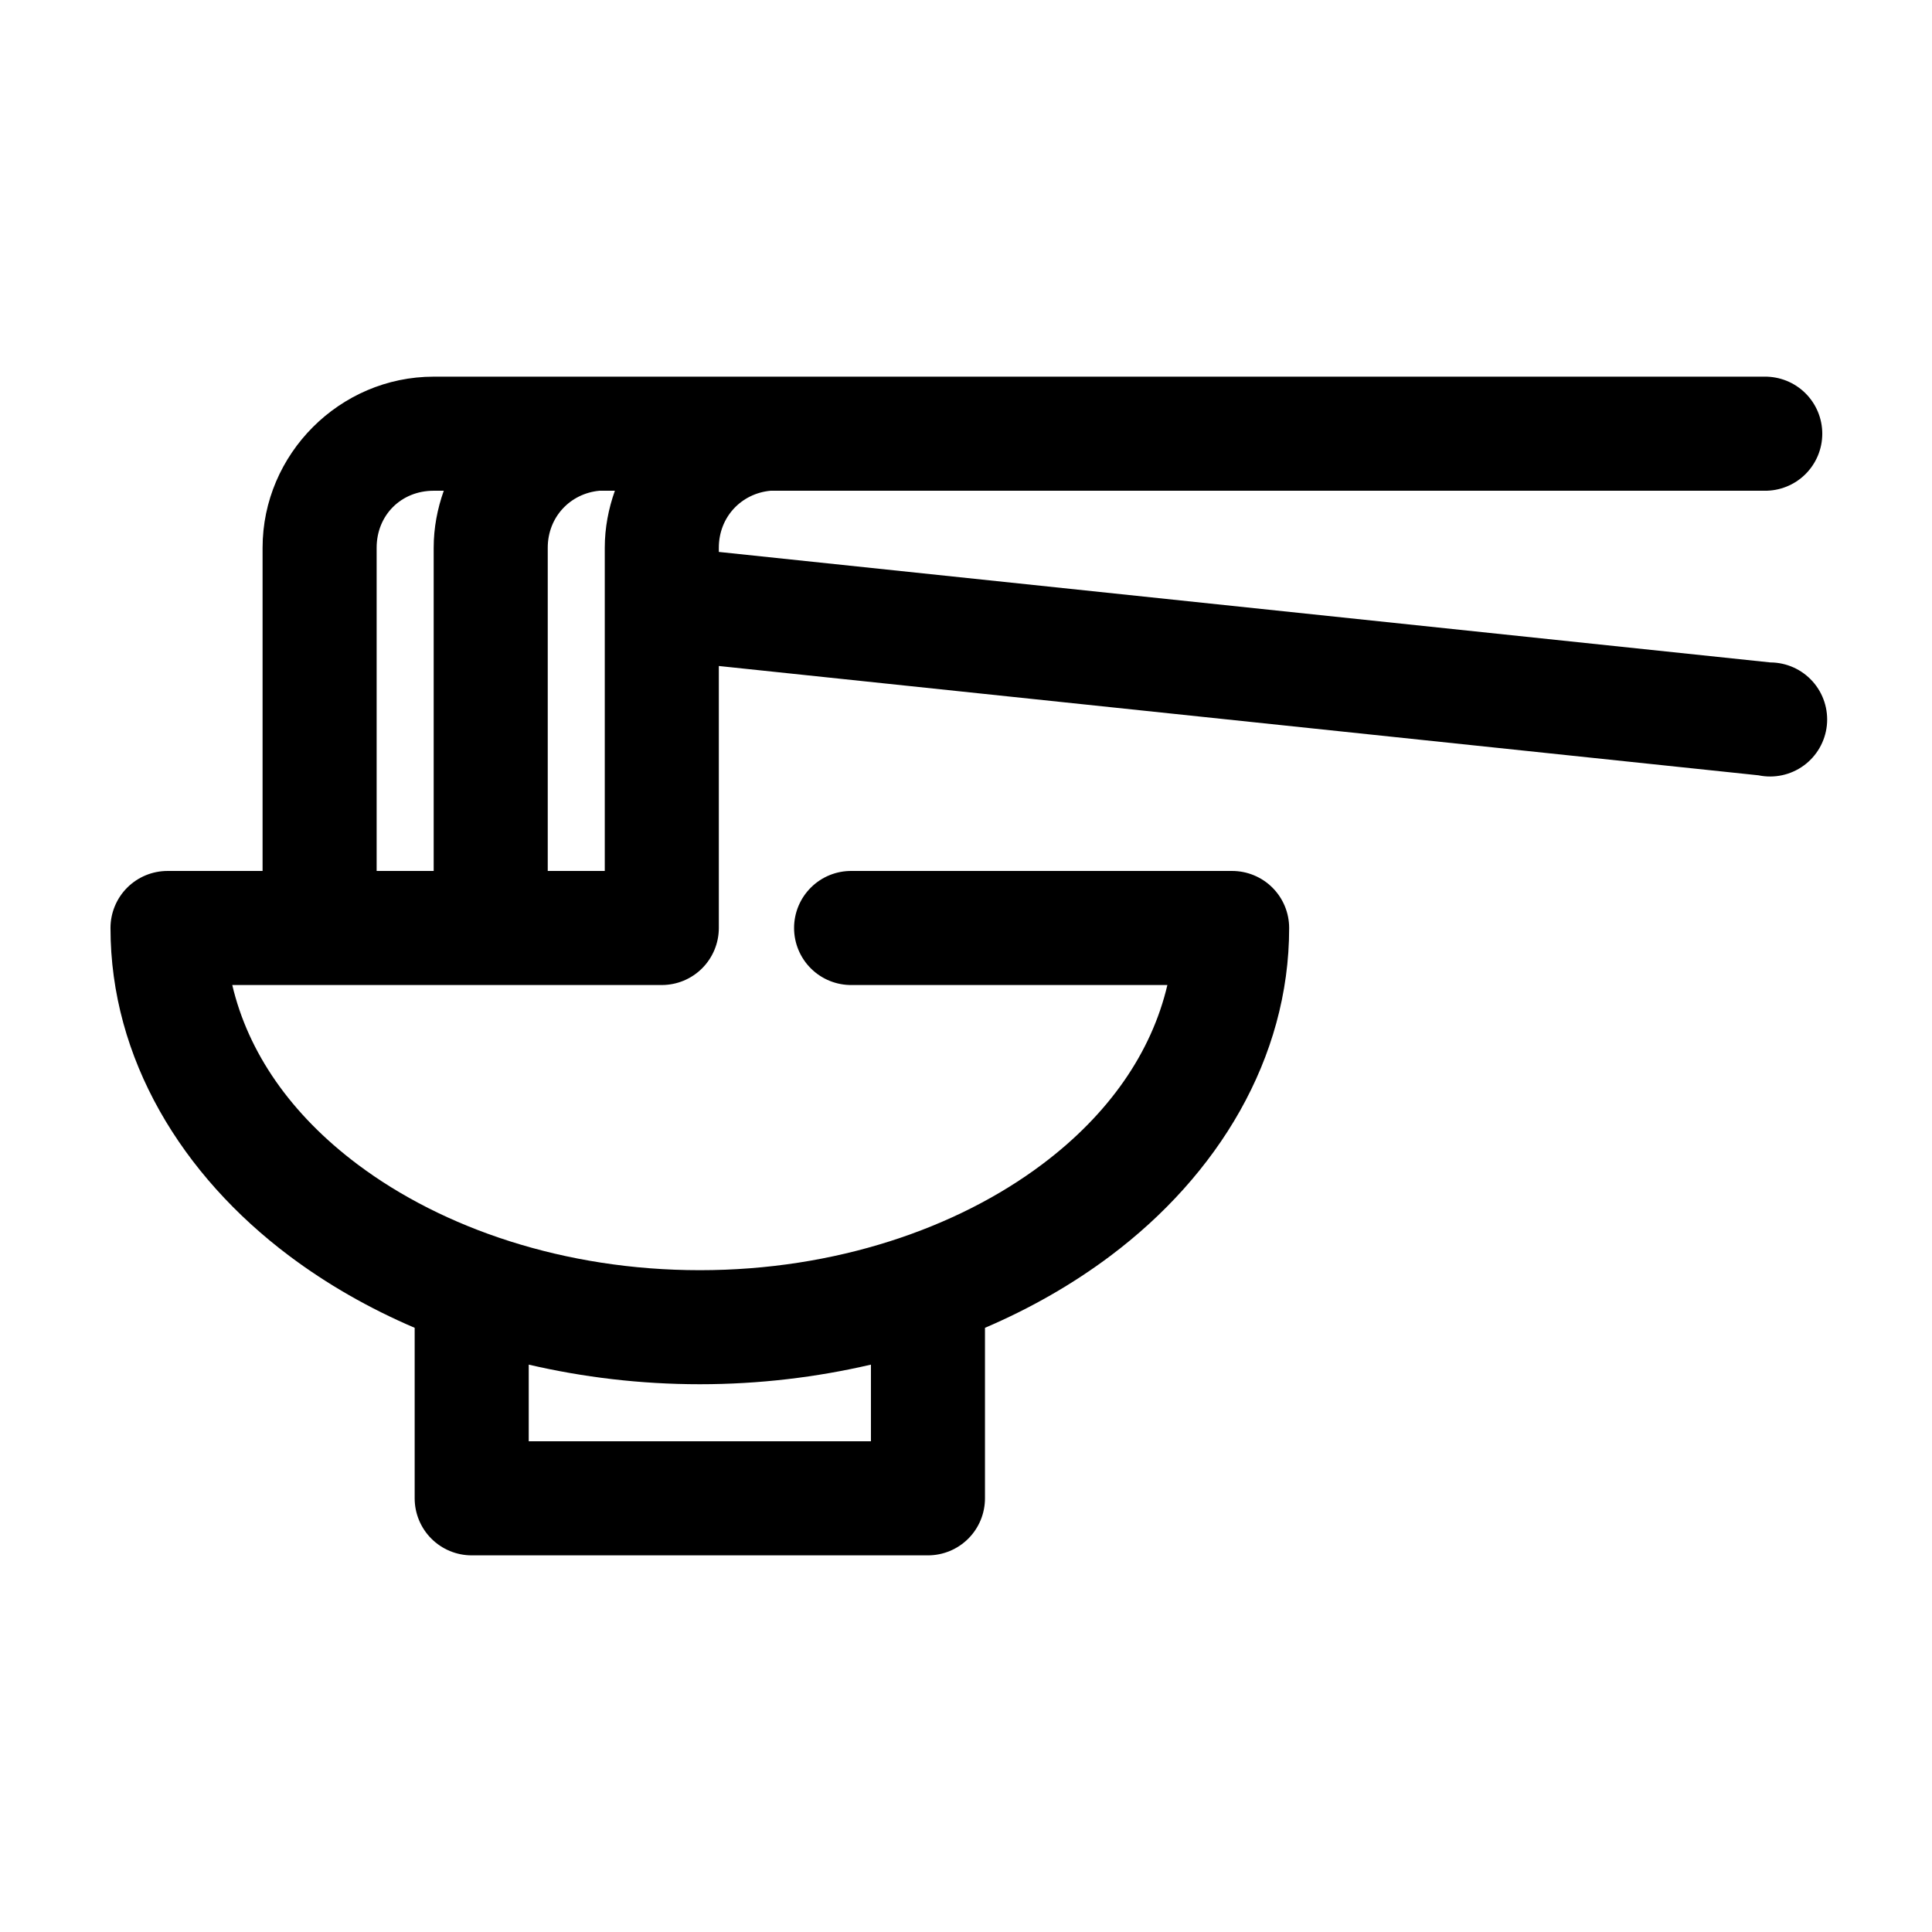
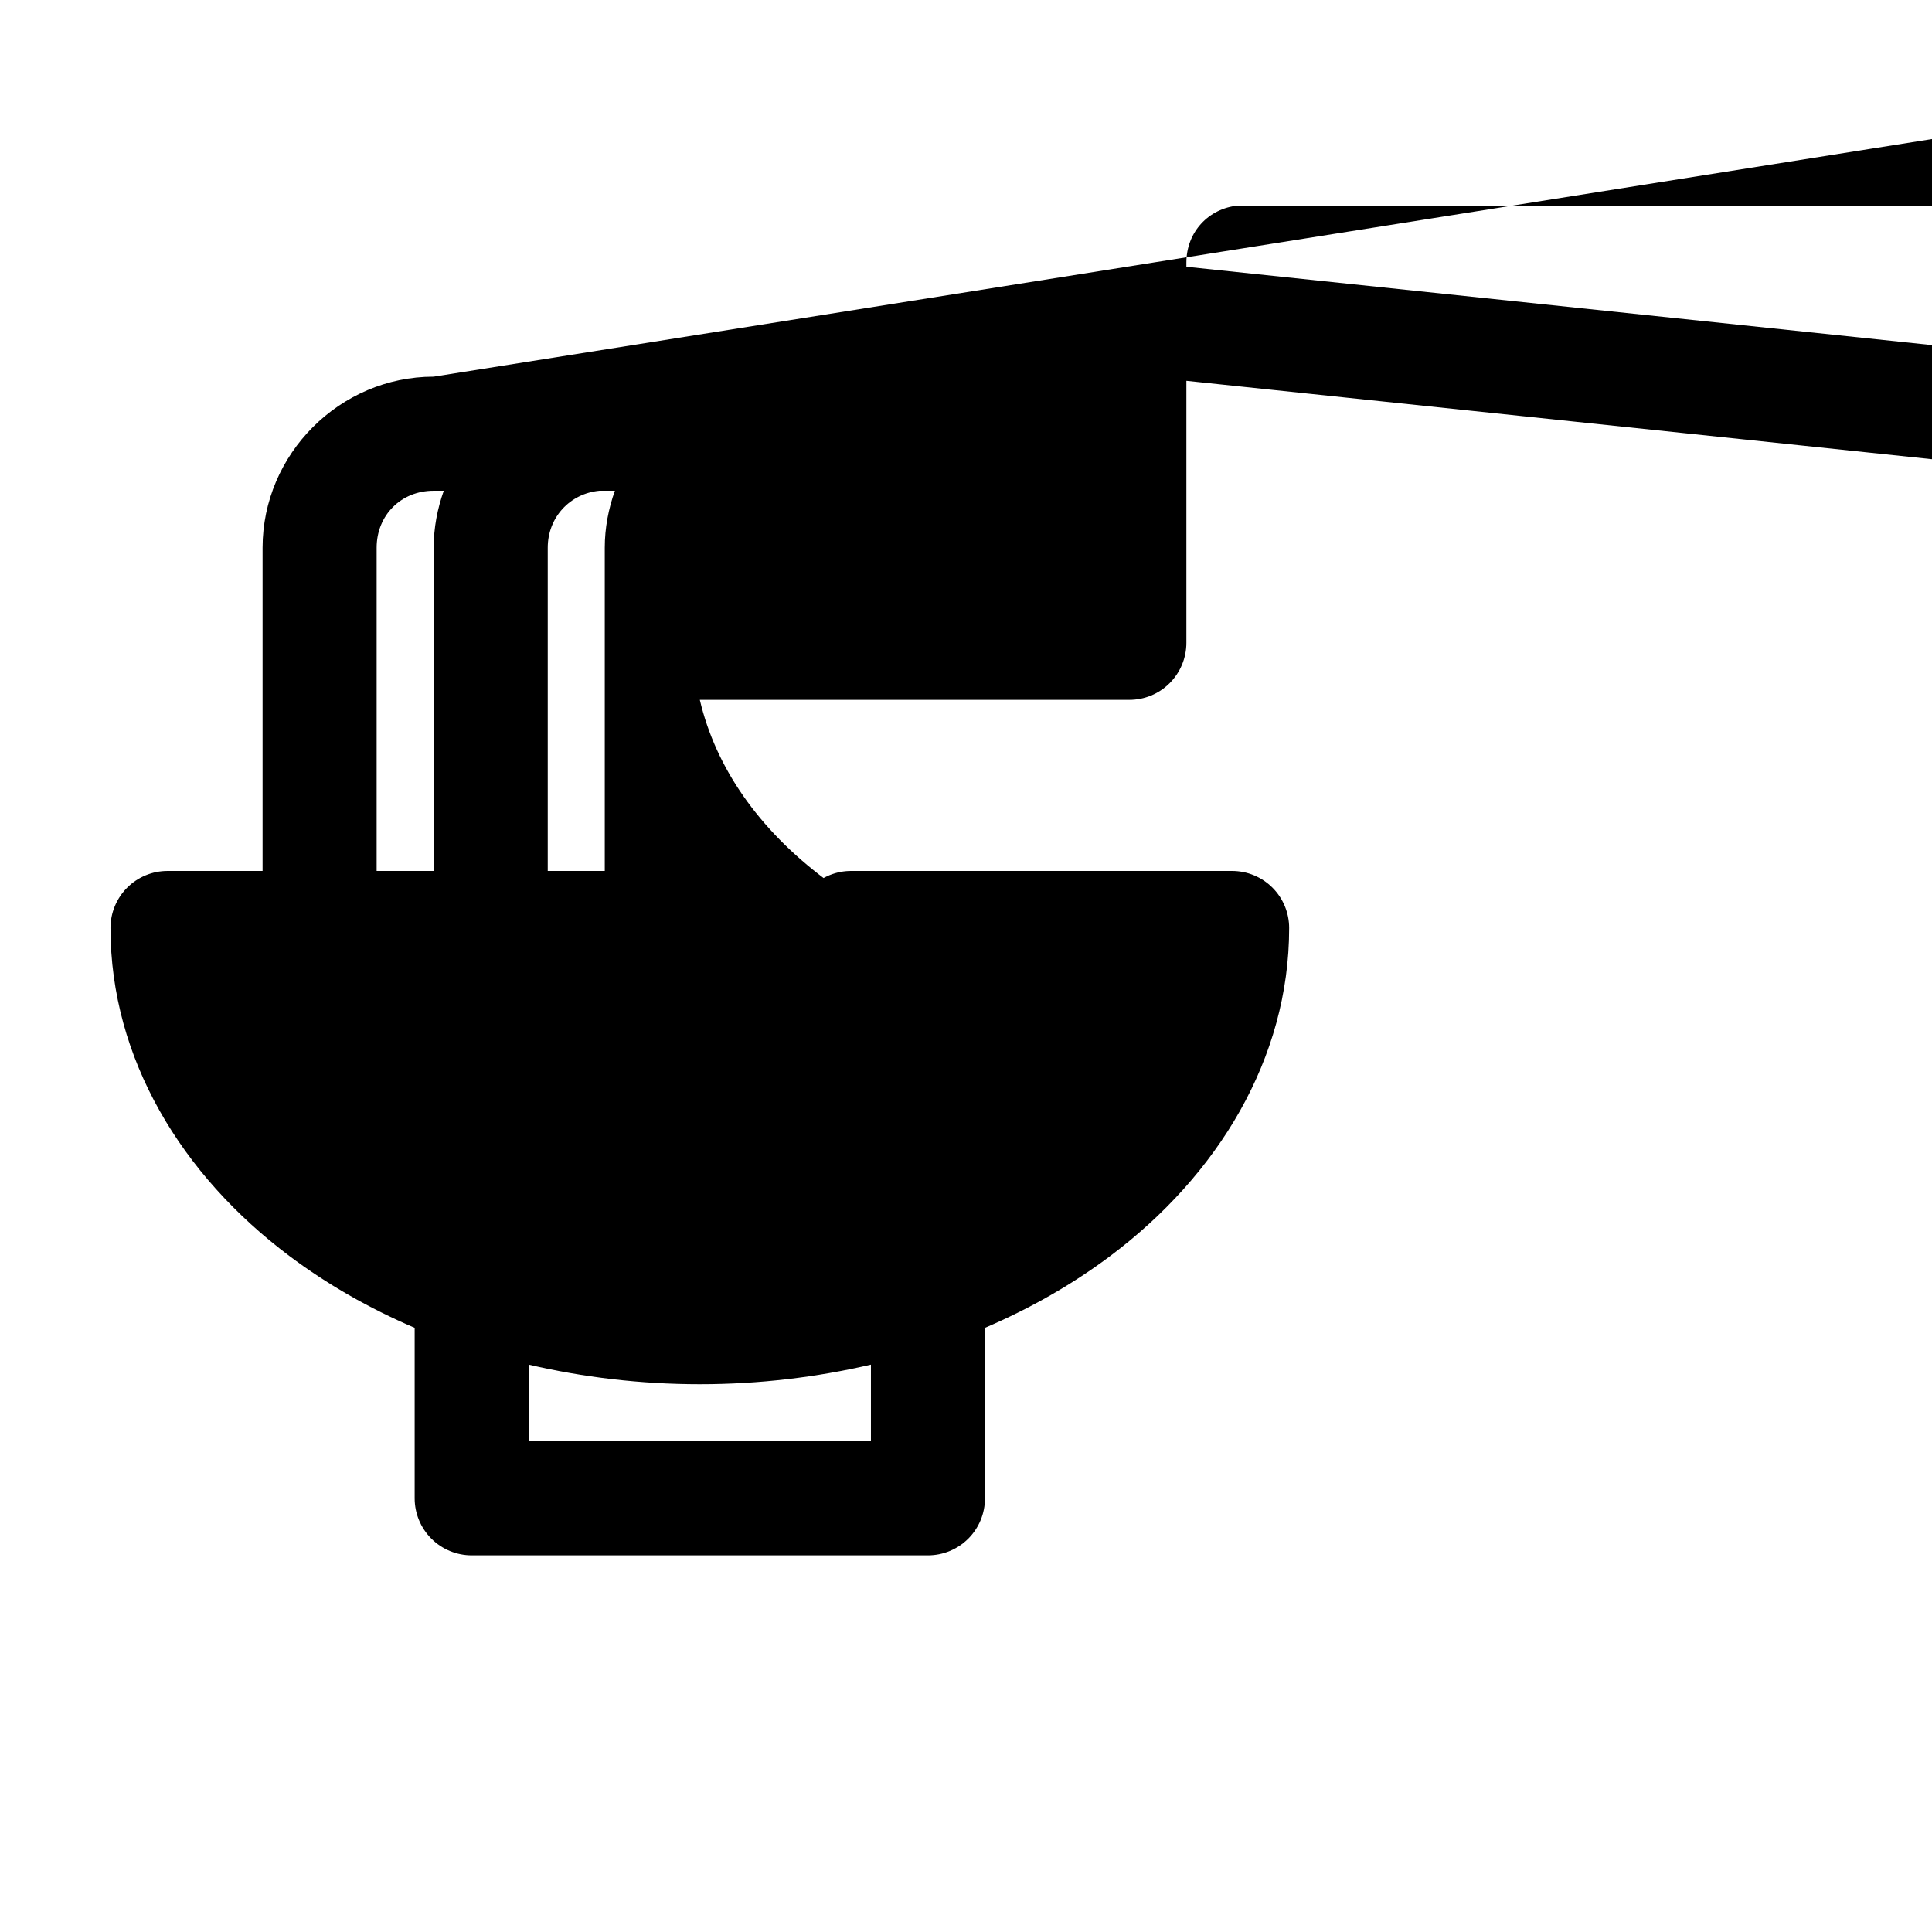
<svg xmlns="http://www.w3.org/2000/svg" fill="#000000" width="800px" height="800px" version="1.1" viewBox="144 144 512 512">
-   <path d="m258.93 243.82c-24.859 0-45.344 20.484-45.344 45.344v85.648h-25.191c-4.008 0-7.852 1.594-10.688 4.426-2.832 2.836-4.426 6.68-4.426 10.688 0 34.648 18.91 65.535 47.387 86.906 9.949 7.469 21.137 13.883 33.223 19.051v45.188c0 4.008 1.594 7.852 4.426 10.688 2.836 2.832 6.68 4.426 10.688 4.426h120.91c4.008 0 7.852-1.594 10.688-4.426 2.836-2.836 4.426-6.68 4.426-10.688v-45.188c12.086-5.168 23.273-11.582 33.223-19.051 28.477-21.371 47.387-52.258 47.387-86.906 0-4.008-1.59-7.852-4.426-10.688-2.836-2.832-6.68-4.426-10.688-4.426h-100.76c-4.047-0.059-7.945 1.508-10.824 4.352-2.883 2.84-4.504 6.715-4.504 10.762s1.621 7.922 4.504 10.766c2.879 2.84 6.777 4.406 10.824 4.348h83.602c-4.199 17.91-15.523 34.27-33.219 47.547-22.578 16.945-54.797 28.027-90.688 28.027s-68.109-11.082-90.684-28.027c-17.695-13.277-29.02-29.637-33.223-47.547h113.83c4.008 0 7.852-1.59 10.684-4.426 2.836-2.836 4.43-6.68 4.43-10.688v-69.43l275.52 28.969c4.184 0.871 8.539-0.07 11.992-2.586 3.453-2.519 5.676-6.383 6.125-10.629 0.445-4.25-0.926-8.492-3.777-11.672-2.852-3.184-6.918-5.008-11.191-5.027l-278.67-29.285v-1.102c0-8.125 5.922-14.375 13.695-15.113h263.4c4.047 0.055 7.945-1.512 10.828-4.352 2.879-2.84 4.504-6.719 4.504-10.762 0-4.047-1.625-7.926-4.504-10.766-2.883-2.84-6.781-4.406-10.828-4.352zm0 30.23h2.676c-1.688 4.742-2.676 9.828-2.676 15.113v85.648h-15.117v-85.648c0-8.633 6.481-15.113 15.117-15.113zm43.926 0h4.094c-1.688 4.742-2.68 9.828-2.68 15.113v85.648h-15.113v-85.648c0-8.125 5.926-14.375 13.699-15.113zm-18.738 231.59c14.391 3.348 29.586 5.195 45.344 5.195 15.758 0 30.953-1.848 45.344-5.195v20.309h-90.688z" />
+   <path d="m258.93 243.82c-24.859 0-45.344 20.484-45.344 45.344v85.648h-25.191c-4.008 0-7.852 1.594-10.688 4.426-2.832 2.836-4.426 6.68-4.426 10.688 0 34.648 18.91 65.535 47.387 86.906 9.949 7.469 21.137 13.883 33.223 19.051v45.188c0 4.008 1.594 7.852 4.426 10.688 2.836 2.832 6.68 4.426 10.688 4.426h120.91c4.008 0 7.852-1.594 10.688-4.426 2.836-2.836 4.426-6.68 4.426-10.688v-45.188c12.086-5.168 23.273-11.582 33.223-19.051 28.477-21.371 47.387-52.258 47.387-86.906 0-4.008-1.59-7.852-4.426-10.688-2.836-2.832-6.68-4.426-10.688-4.426h-100.76c-4.047-0.059-7.945 1.508-10.824 4.352-2.883 2.84-4.504 6.715-4.504 10.762s1.621 7.922 4.504 10.766c2.879 2.84 6.777 4.406 10.824 4.348h83.602s-68.109-11.082-90.684-28.027c-17.695-13.277-29.02-29.637-33.223-47.547h113.83c4.008 0 7.852-1.59 10.684-4.426 2.836-2.836 4.43-6.68 4.43-10.688v-69.43l275.52 28.969c4.184 0.871 8.539-0.07 11.992-2.586 3.453-2.519 5.676-6.383 6.125-10.629 0.445-4.25-0.926-8.492-3.777-11.672-2.852-3.184-6.918-5.008-11.191-5.027l-278.67-29.285v-1.102c0-8.125 5.922-14.375 13.695-15.113h263.4c4.047 0.055 7.945-1.512 10.828-4.352 2.879-2.84 4.504-6.719 4.504-10.762 0-4.047-1.625-7.926-4.504-10.766-2.883-2.84-6.781-4.406-10.828-4.352zm0 30.23h2.676c-1.688 4.742-2.676 9.828-2.676 15.113v85.648h-15.117v-85.648c0-8.633 6.481-15.113 15.117-15.113zm43.926 0h4.094c-1.688 4.742-2.68 9.828-2.68 15.113v85.648h-15.113v-85.648c0-8.125 5.926-14.375 13.699-15.113zm-18.738 231.59c14.391 3.348 29.586 5.195 45.344 5.195 15.758 0 30.953-1.848 45.344-5.195v20.309h-90.688z" />
</svg>